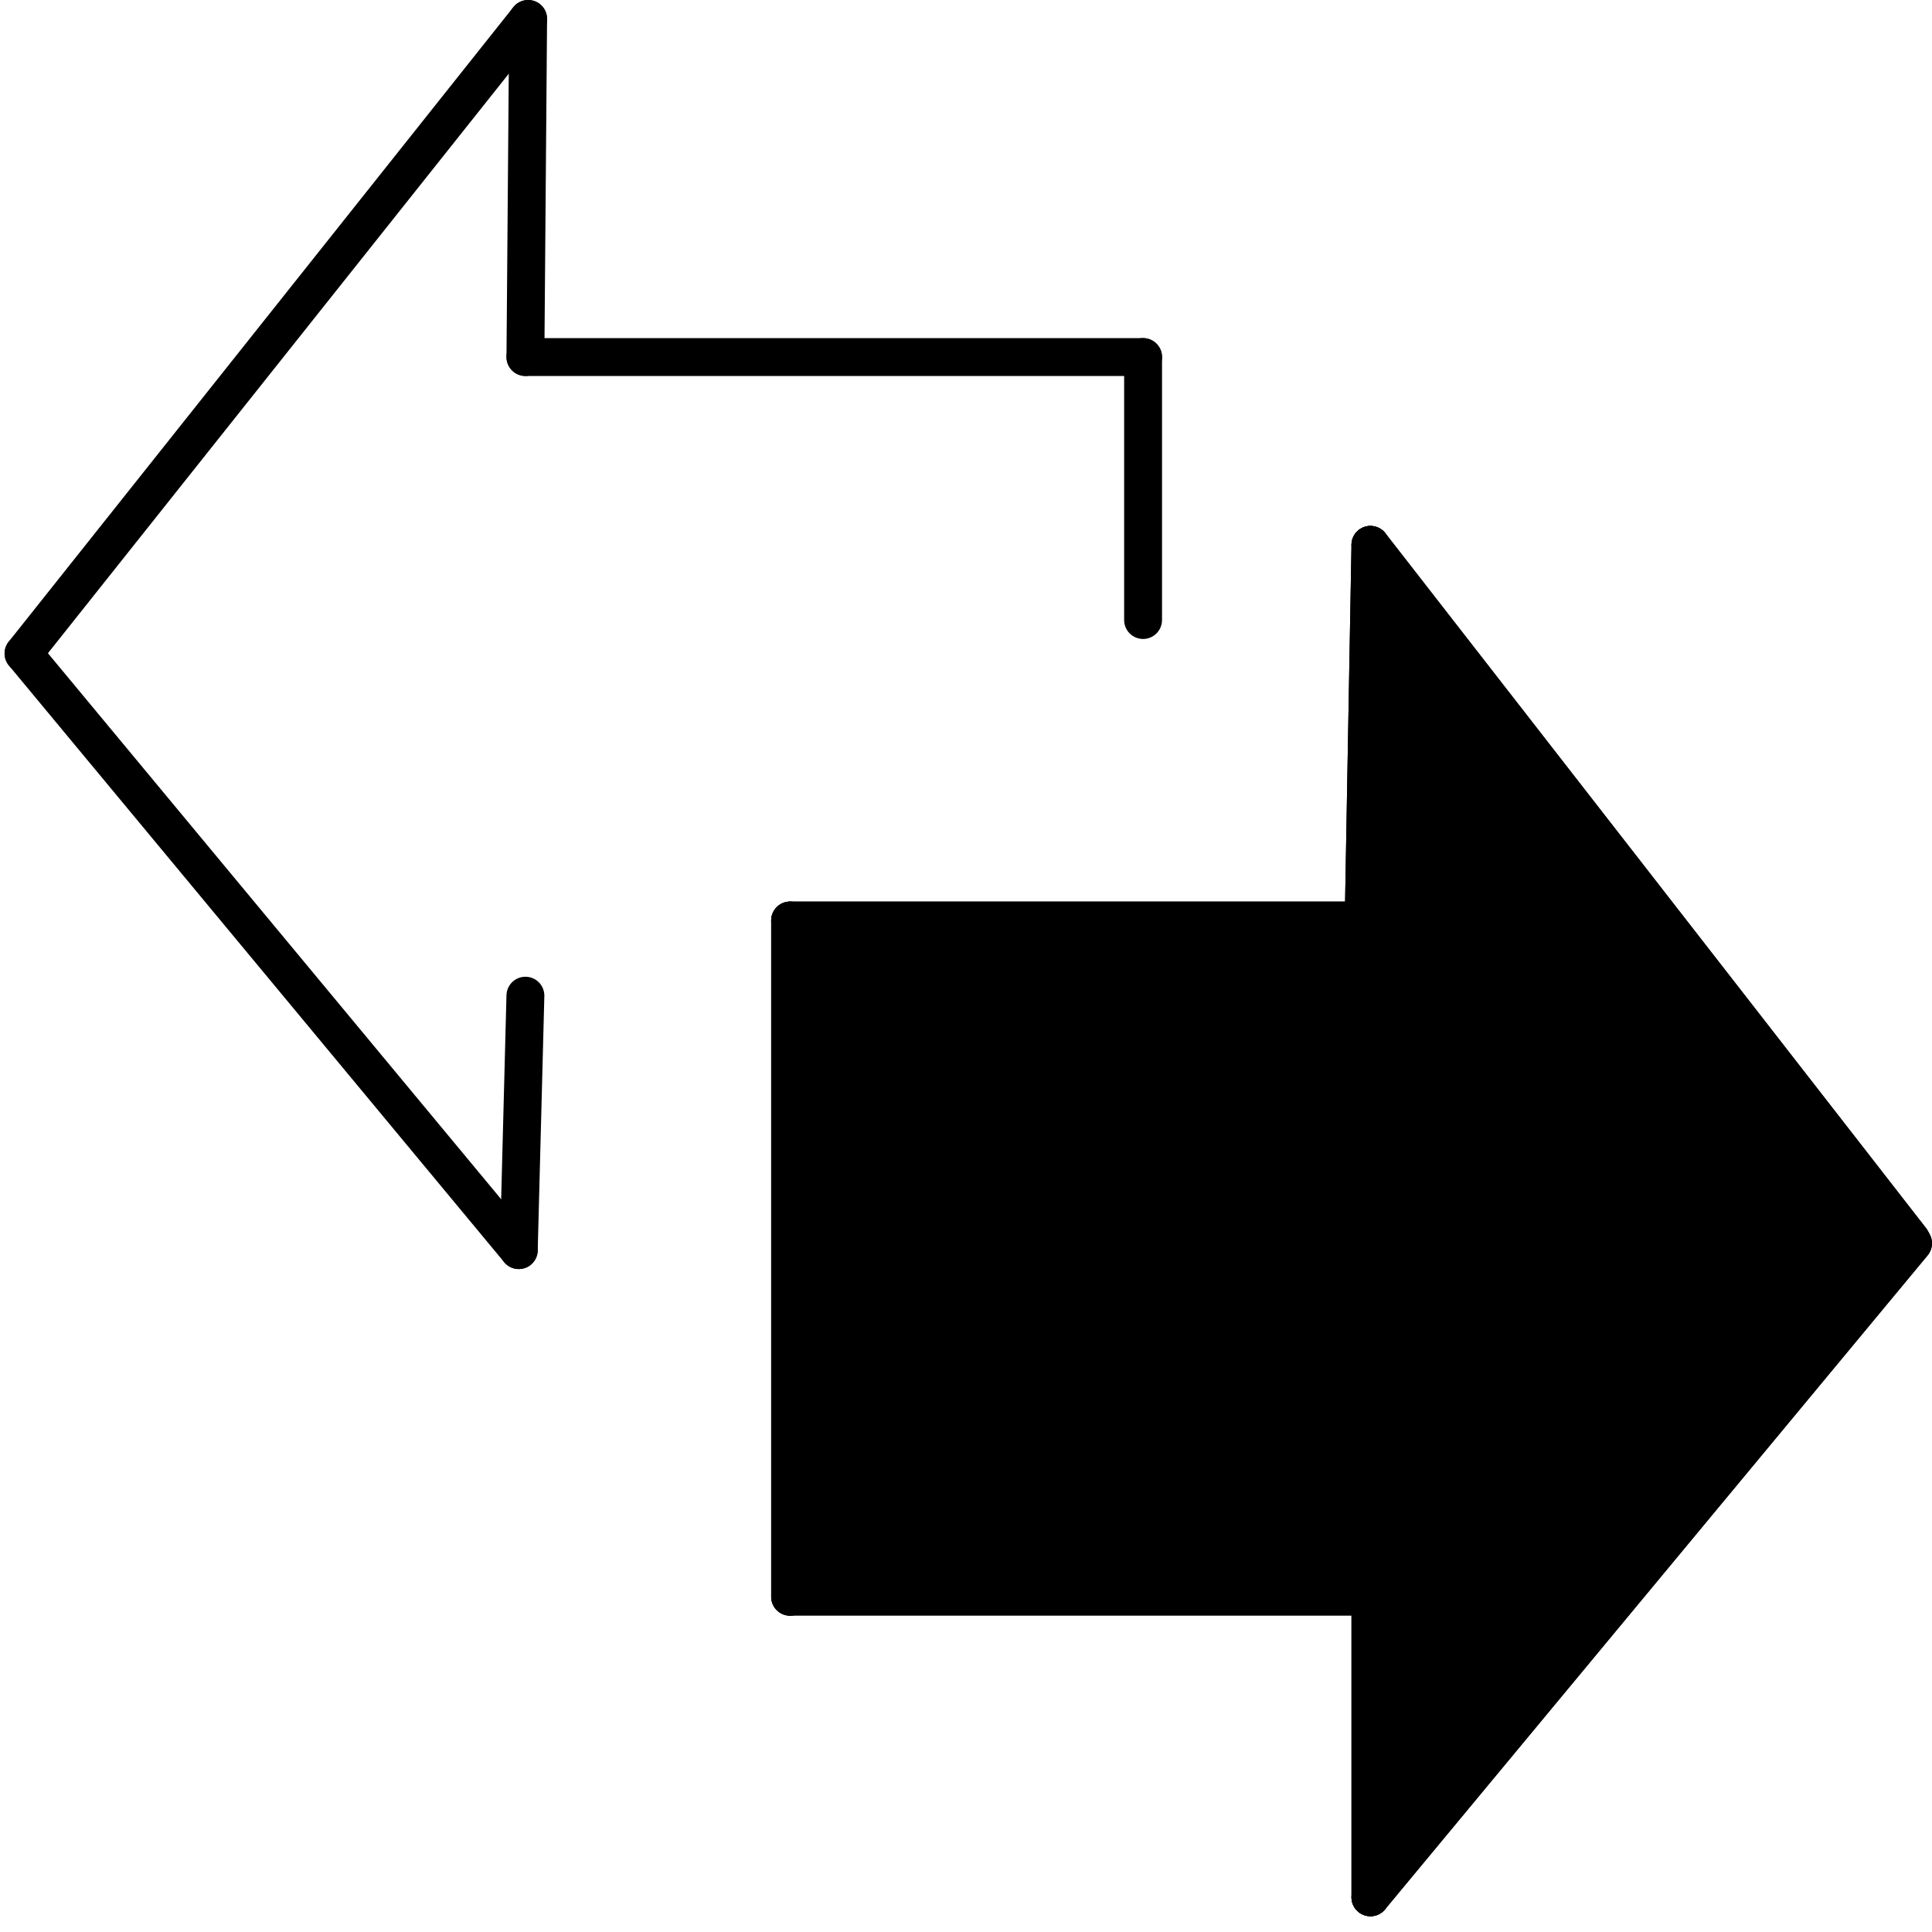
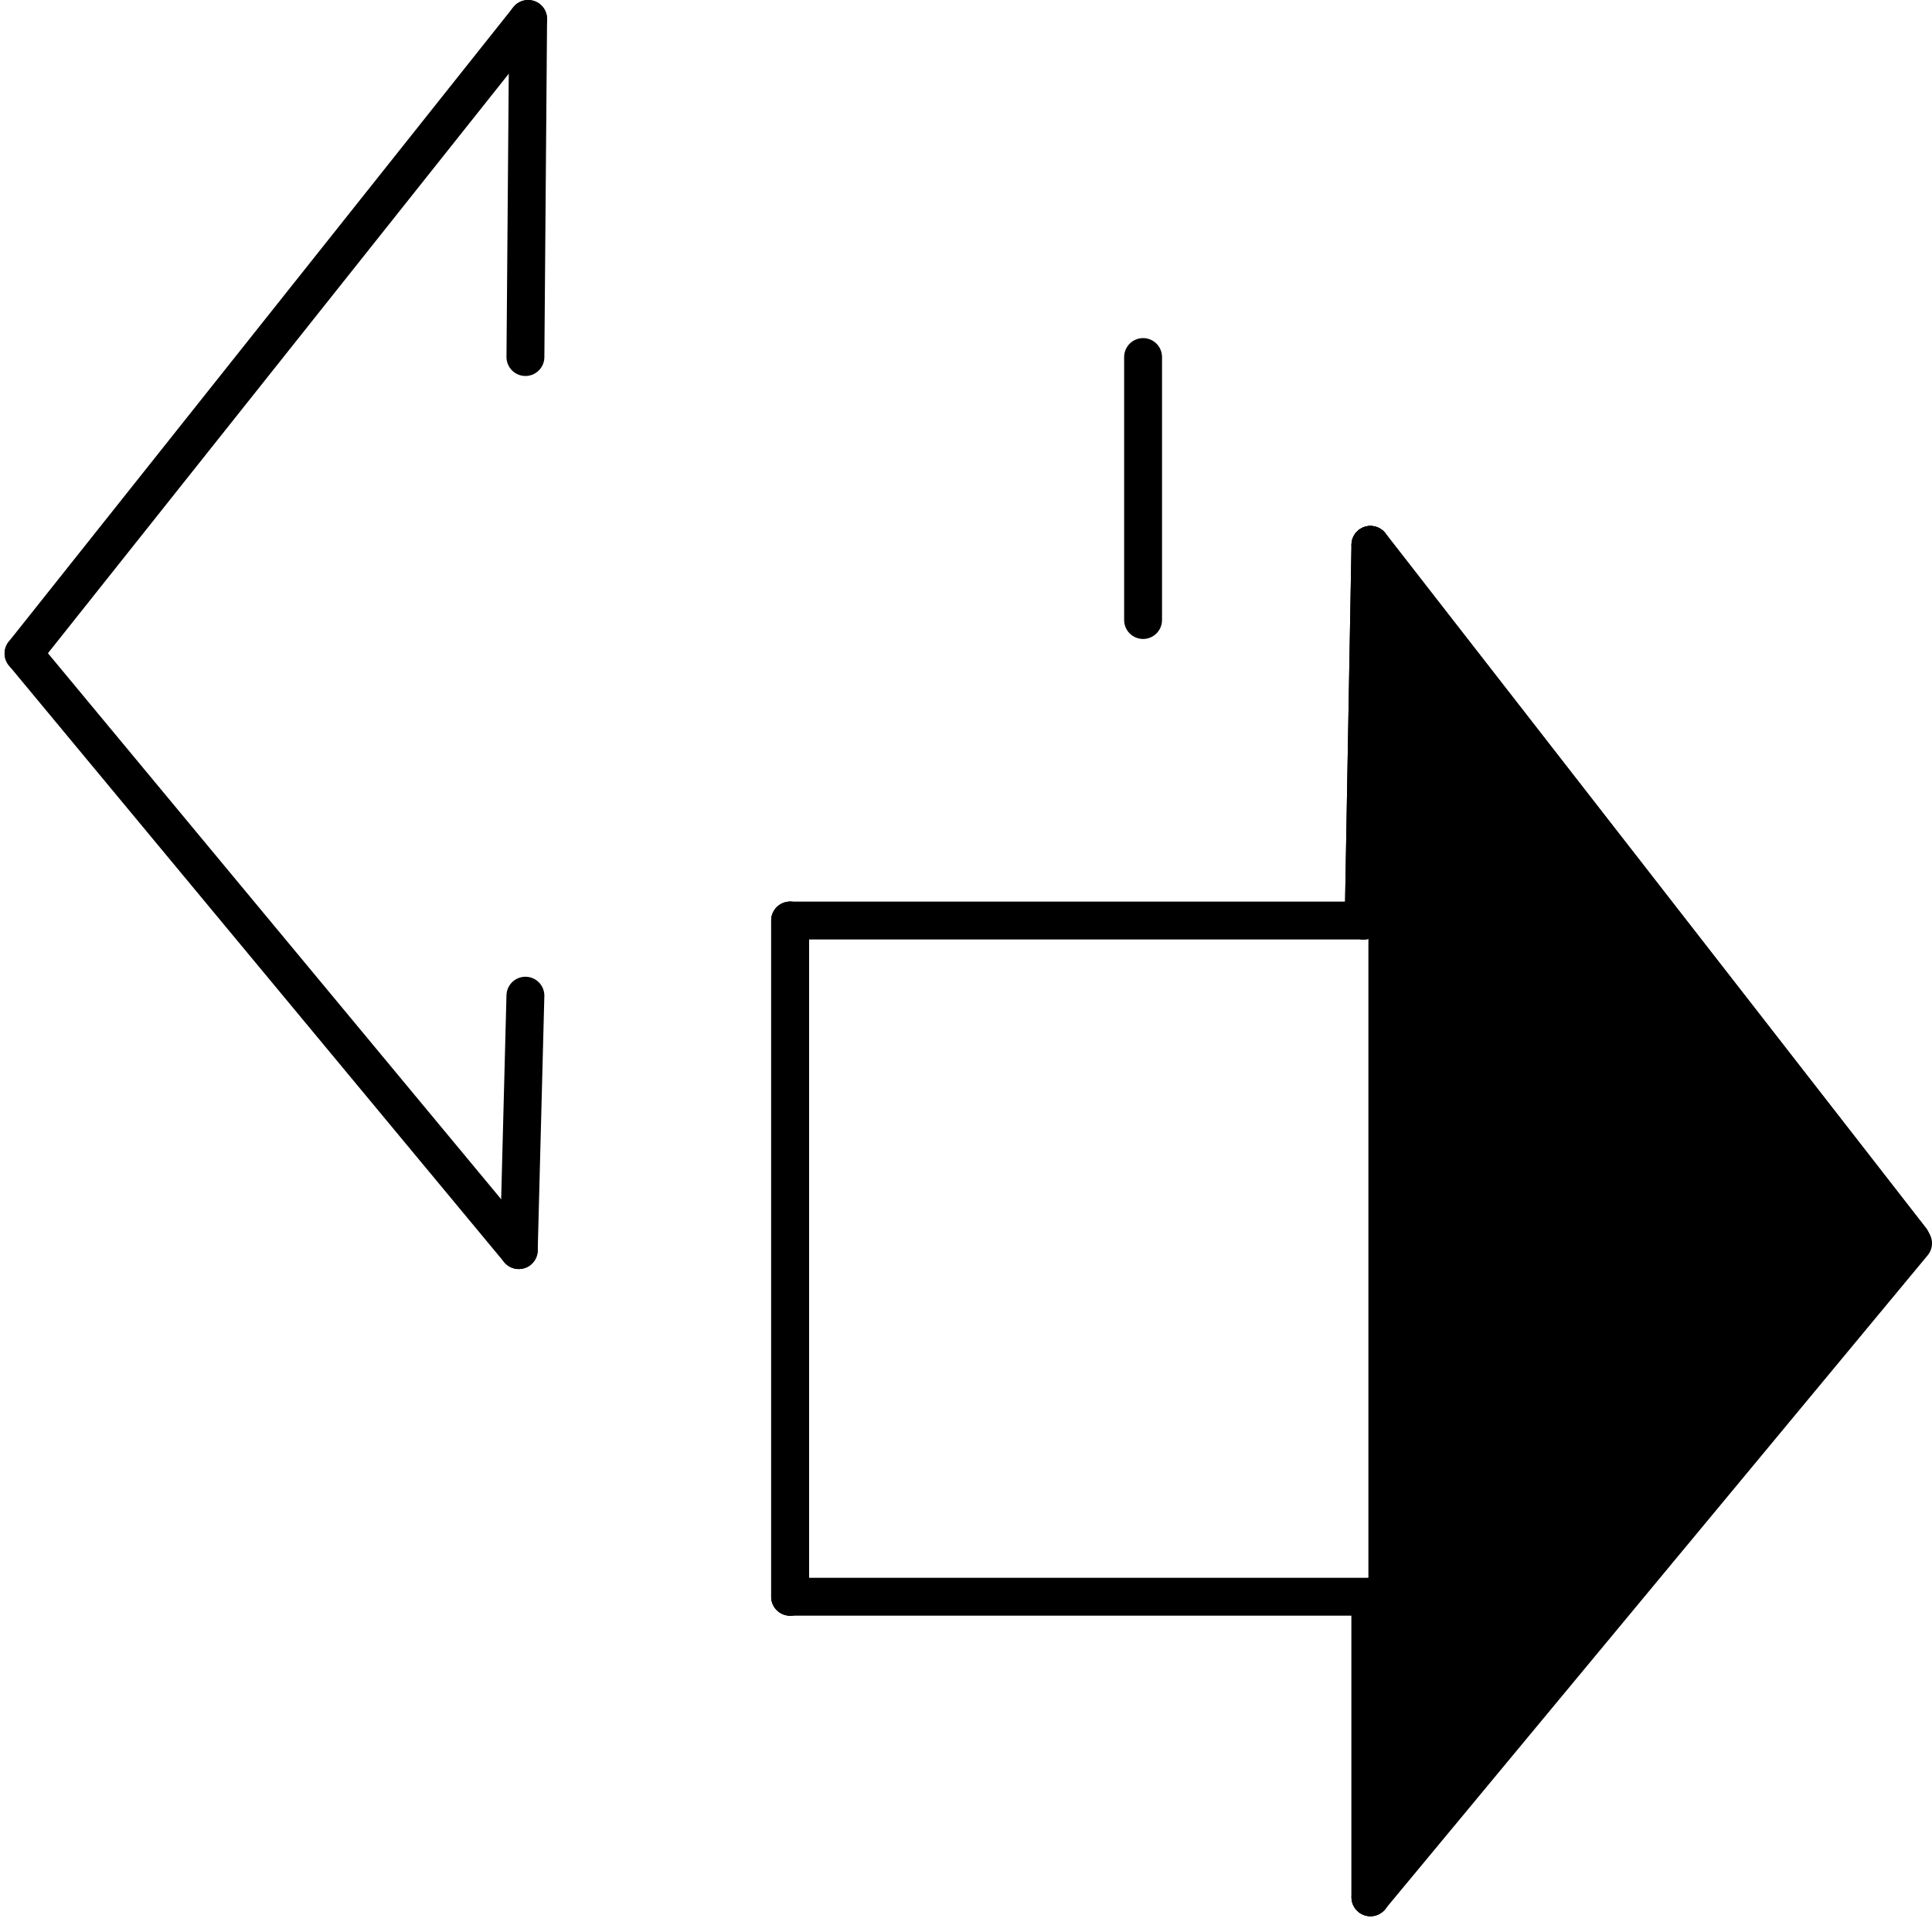
<svg xmlns="http://www.w3.org/2000/svg" fill="none" viewBox="0 0 102 102" height="102" width="102">
  <path stroke-linecap="round" stroke-width="2" stroke="black" d="M27.883 1L27.74 18.85" />
  <path stroke-linecap="round" stroke-width="2" stroke="black" d="M27.739 52.567L27.389 66" />
-   <path stroke-linecap="round" stroke-width="2" stroke="black" d="M27.739 18.85L60.349 18.85" />
  <path stroke-linecap="round" stroke-width="2" stroke="black" d="M60.349 18.85L60.349 32.734" />
  <path stroke-linecap="round" stroke-width="2" stroke="black" d="M41.715 48.6H71.996" />
  <path stroke-linecap="round" stroke-width="2" stroke="black" d="M41.715 84.3H72.352" />
  <path stroke-linecap="round" stroke-width="2" stroke="black" d="M72.352 84.3L72.352 100.167" />
  <path stroke-linecap="round" stroke-width="2" stroke="black" d="M71.996 48.6L72.352 28.767" />
  <path stroke-linecap="round" stroke-width="2" stroke="black" d="M41.715 48.6L41.715 84.3" />
-   <path stroke-linecap="round" stroke-width="2" stroke="black" d="M72.352 100.167L101 65.638" />
  <path stroke-linecap="round" stroke-width="2" stroke="black" d="M72.352 28.767L100.902 65.459" />
-   <path stroke-linecap="round" stroke-width="2" stroke="black" d="M41.715 48.6H71.996" />
  <path stroke-linecap="round" stroke-width="2" stroke="black" d="M72.352 84.3L72.352 100.167" />
  <path stroke-linecap="round" stroke-width="2" stroke="black" d="M71.996 48.6L72.352 28.767" />
  <path stroke-linecap="round" stroke-width="2" stroke="black" d="M41.715 48.6L41.715 84.3" />
  <path stroke-linecap="round" stroke-width="2" stroke="black" d="M72.352 100.167L101 65.638" />
  <path stroke-linecap="round" stroke-width="2" stroke="black" d="M72.352 28.767L100.902 65.459" />
  <path stroke-linecap="round" stroke-width="2" stroke="black" d="M27.389 66L1.242 34.5" />
  <path stroke-linecap="round" stroke-width="2" stroke="black" d="M27.883 1L1.242 34.5" />
-   <path fill="black" d="M42.245 49.5L65.245 49L72.745 48.5L73.245 30.5L94.745 58L100.745 65L72.745 99L72.245 84H42.245V49.5Z" />
+   <path fill="black" d="M42.245 49.5L65.245 49L72.745 48.5L73.245 30.5L94.745 58L100.745 65L72.745 99L72.245 84V49.5Z" />
</svg>